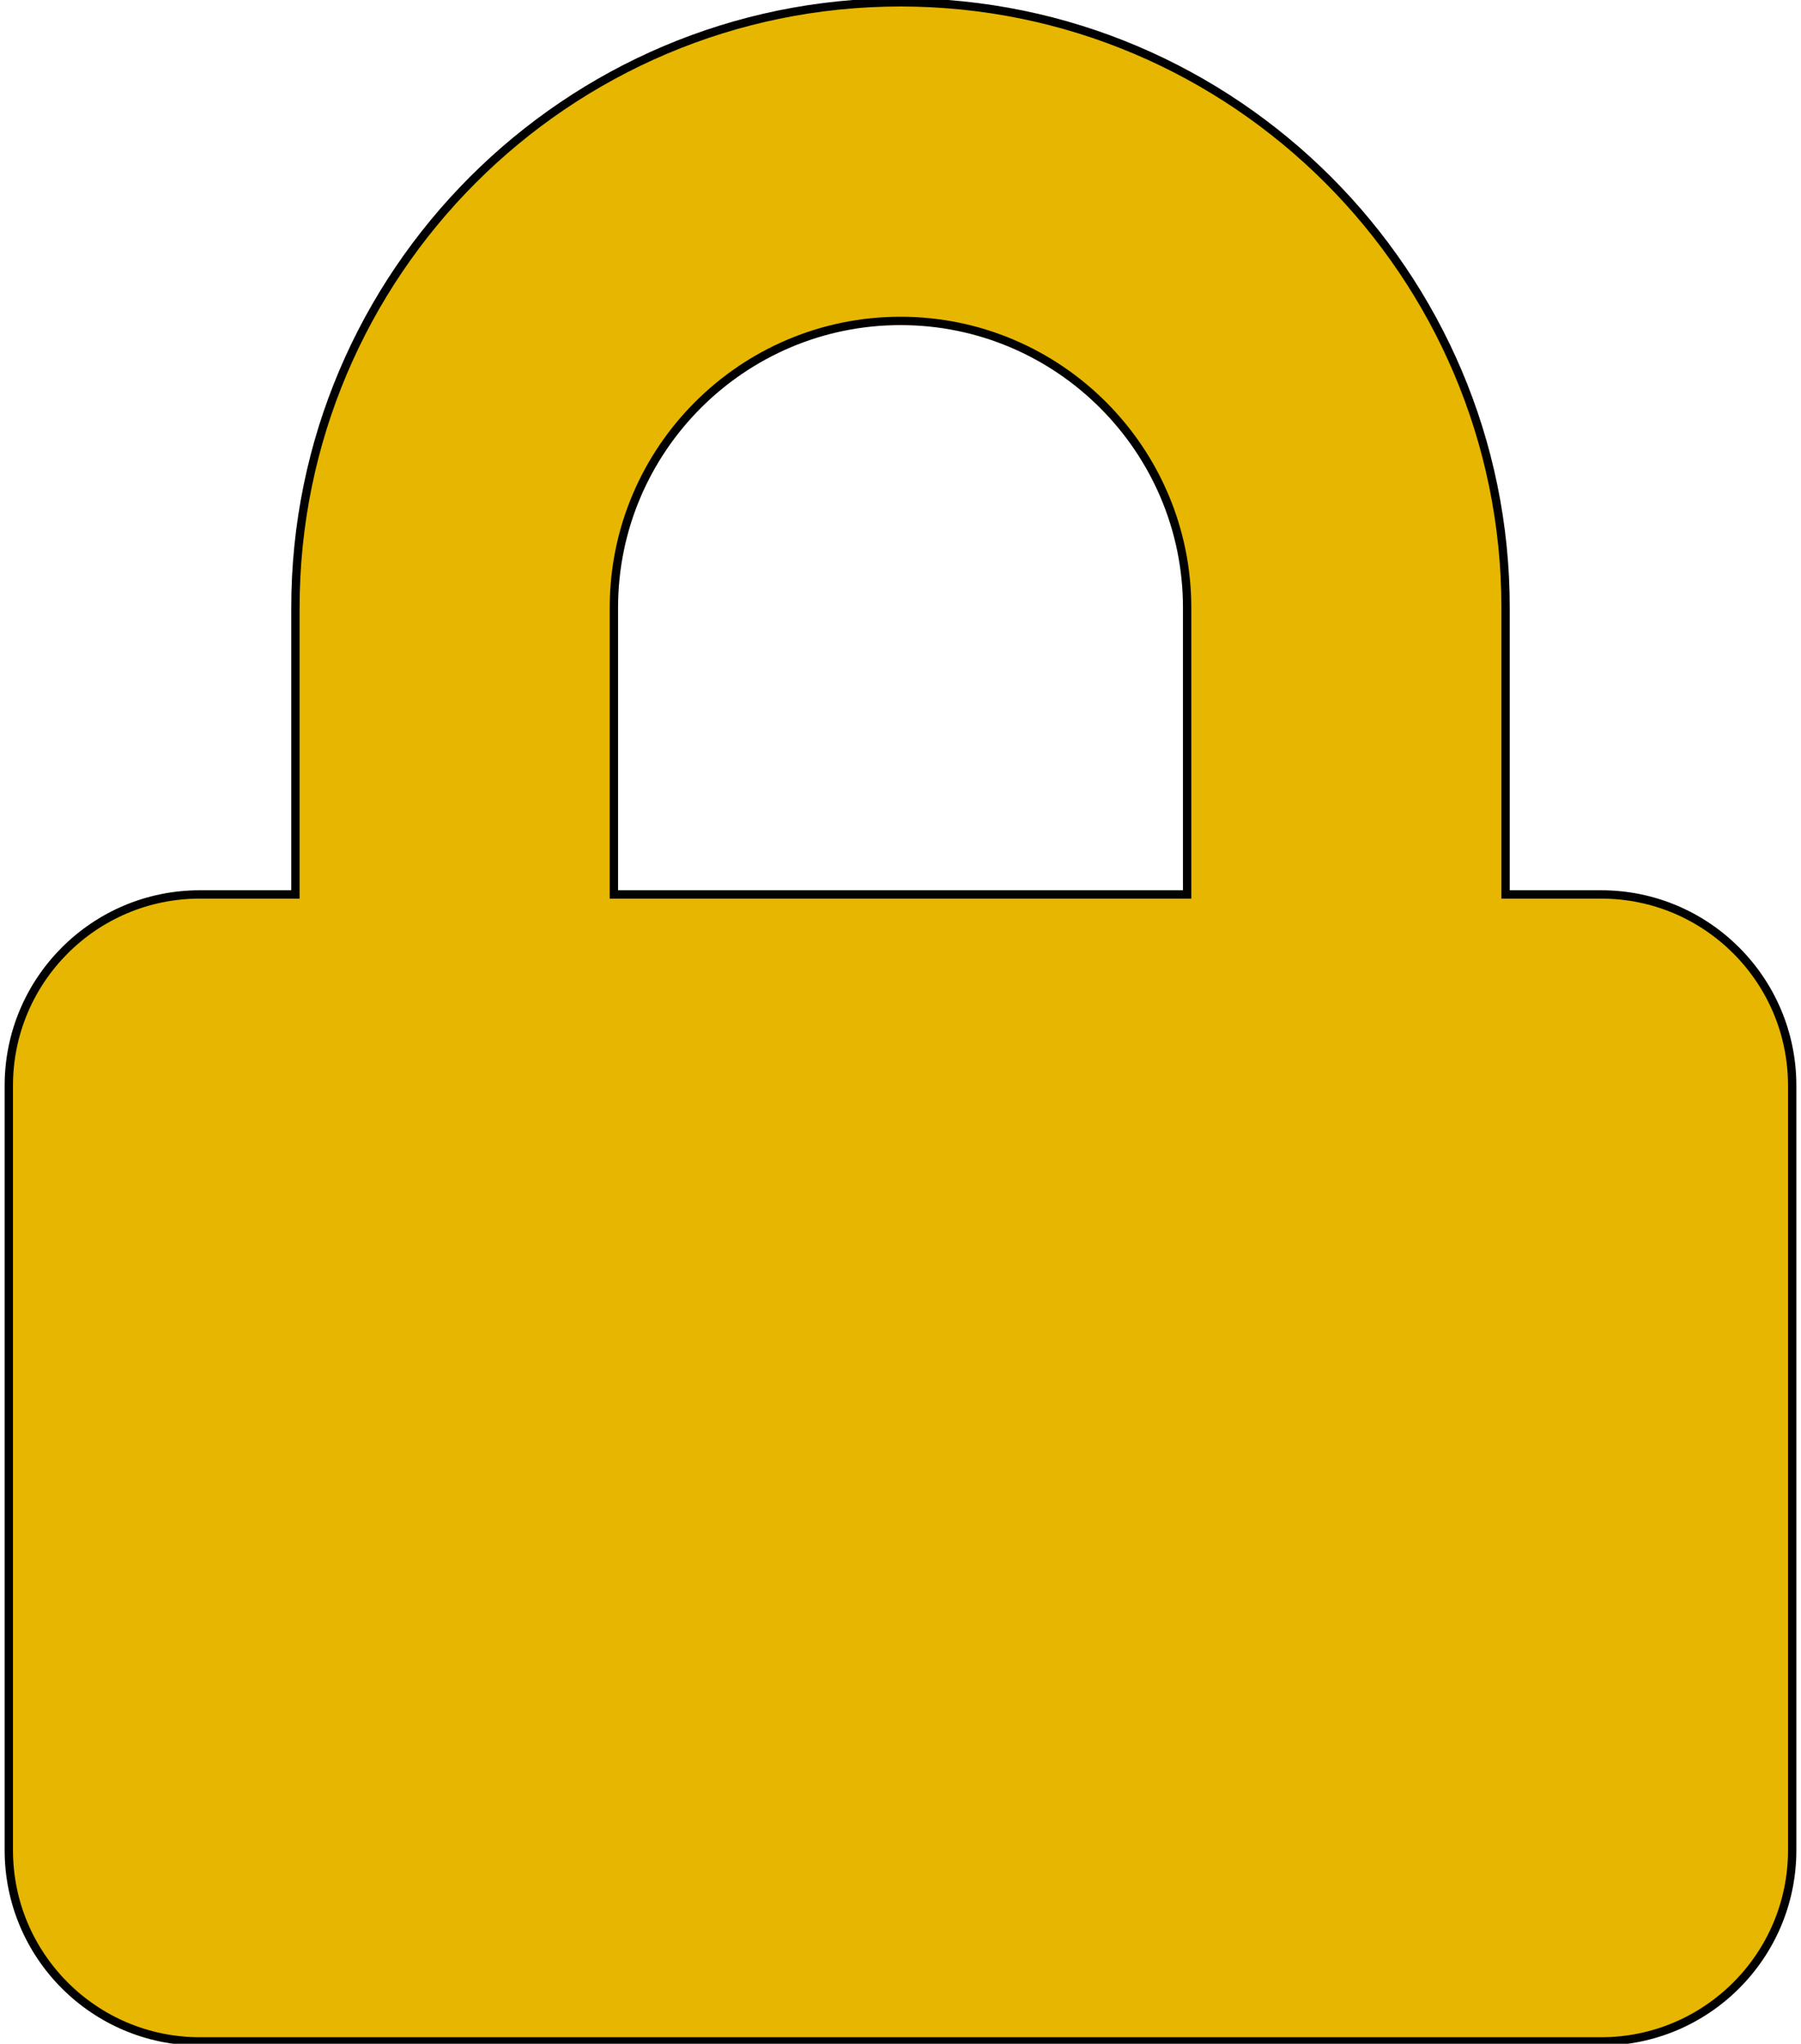
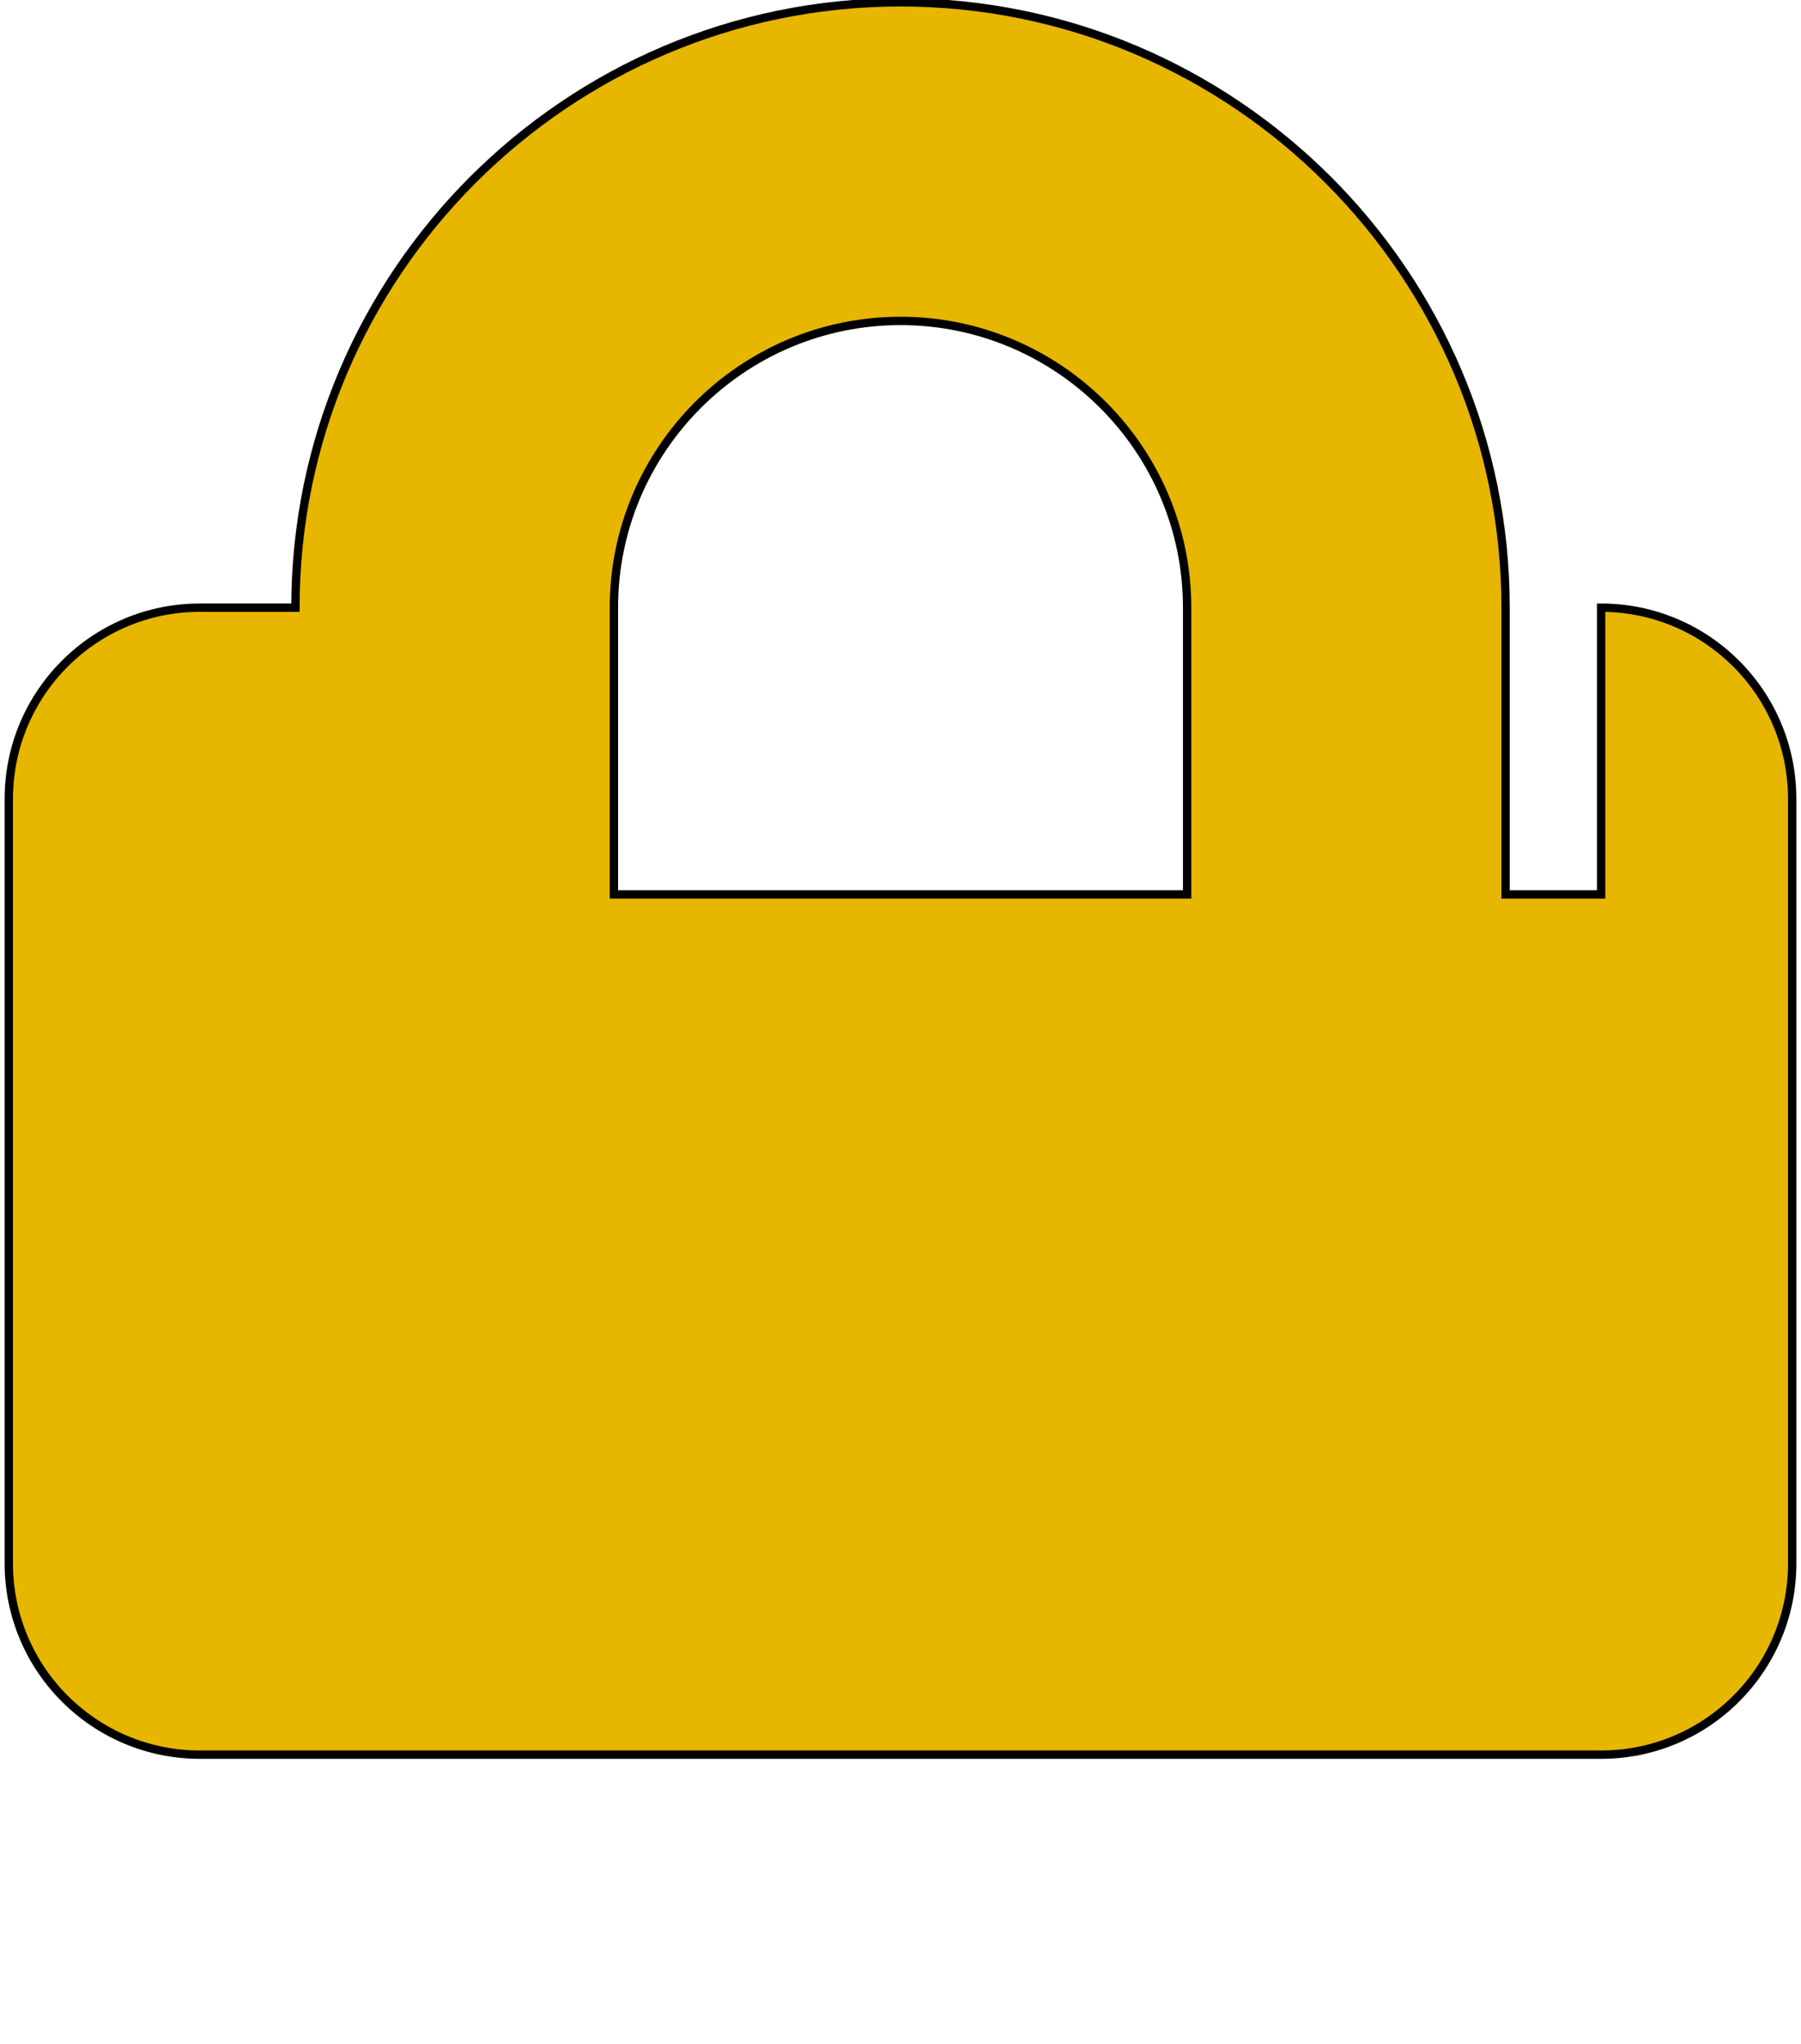
<svg xmlns="http://www.w3.org/2000/svg" width="216" height="245">
  <g>
    <title>background</title>
-     <rect fill="#fff" id="canvas_background" height="247" width="218" y="-1" x="-1" />
    <g display="none" overflow="visible" y="0" x="0" height="100%" width="100%" id="canvasGrid">
-       <rect fill="url(#gridpattern)" stroke-width="0" y="0" x="0" height="100%" width="100%" />
-     </g>
+       </g>
  </g>
  <g>
    <title>Layer 1</title>
    <g id="svg_5" />
-     <path fill="#e6b600" stroke="null" id="svg_9" d="m192.027,107.222l-11.458,0l0,-34.375c0,-40.008 -32.56,-72.569 -72.569,-72.569s-72.569,32.56 -72.569,72.569l0,34.375l-11.458,0c-12.652,0 -22.916,10.265 -22.916,22.916l0,91.666c0,12.652 10.265,22.916 22.916,22.916l168.054,0c12.652,0 22.916,-10.265 22.916,-22.916l0,-91.666c0,-12.652 -10.265,-22.916 -22.916,-22.916zm-49.652,0l-68.749,0l0,-34.375c0,-18.954 15.421,-34.375 34.375,-34.375s34.375,15.421 34.375,34.375l0,34.375z" />
+     <path fill="#e6b600" stroke="null" id="svg_9" d="m192.027,107.222l-11.458,0l0,-34.375c0,-40.008 -32.56,-72.569 -72.569,-72.569s-72.569,32.56 -72.569,72.569l-11.458,0c-12.652,0 -22.916,10.265 -22.916,22.916l0,91.666c0,12.652 10.265,22.916 22.916,22.916l168.054,0c12.652,0 22.916,-10.265 22.916,-22.916l0,-91.666c0,-12.652 -10.265,-22.916 -22.916,-22.916zm-49.652,0l-68.749,0l0,-34.375c0,-18.954 15.421,-34.375 34.375,-34.375s34.375,15.421 34.375,34.375l0,34.375z" />
    <g id="svg_10" />
  </g>
</svg>